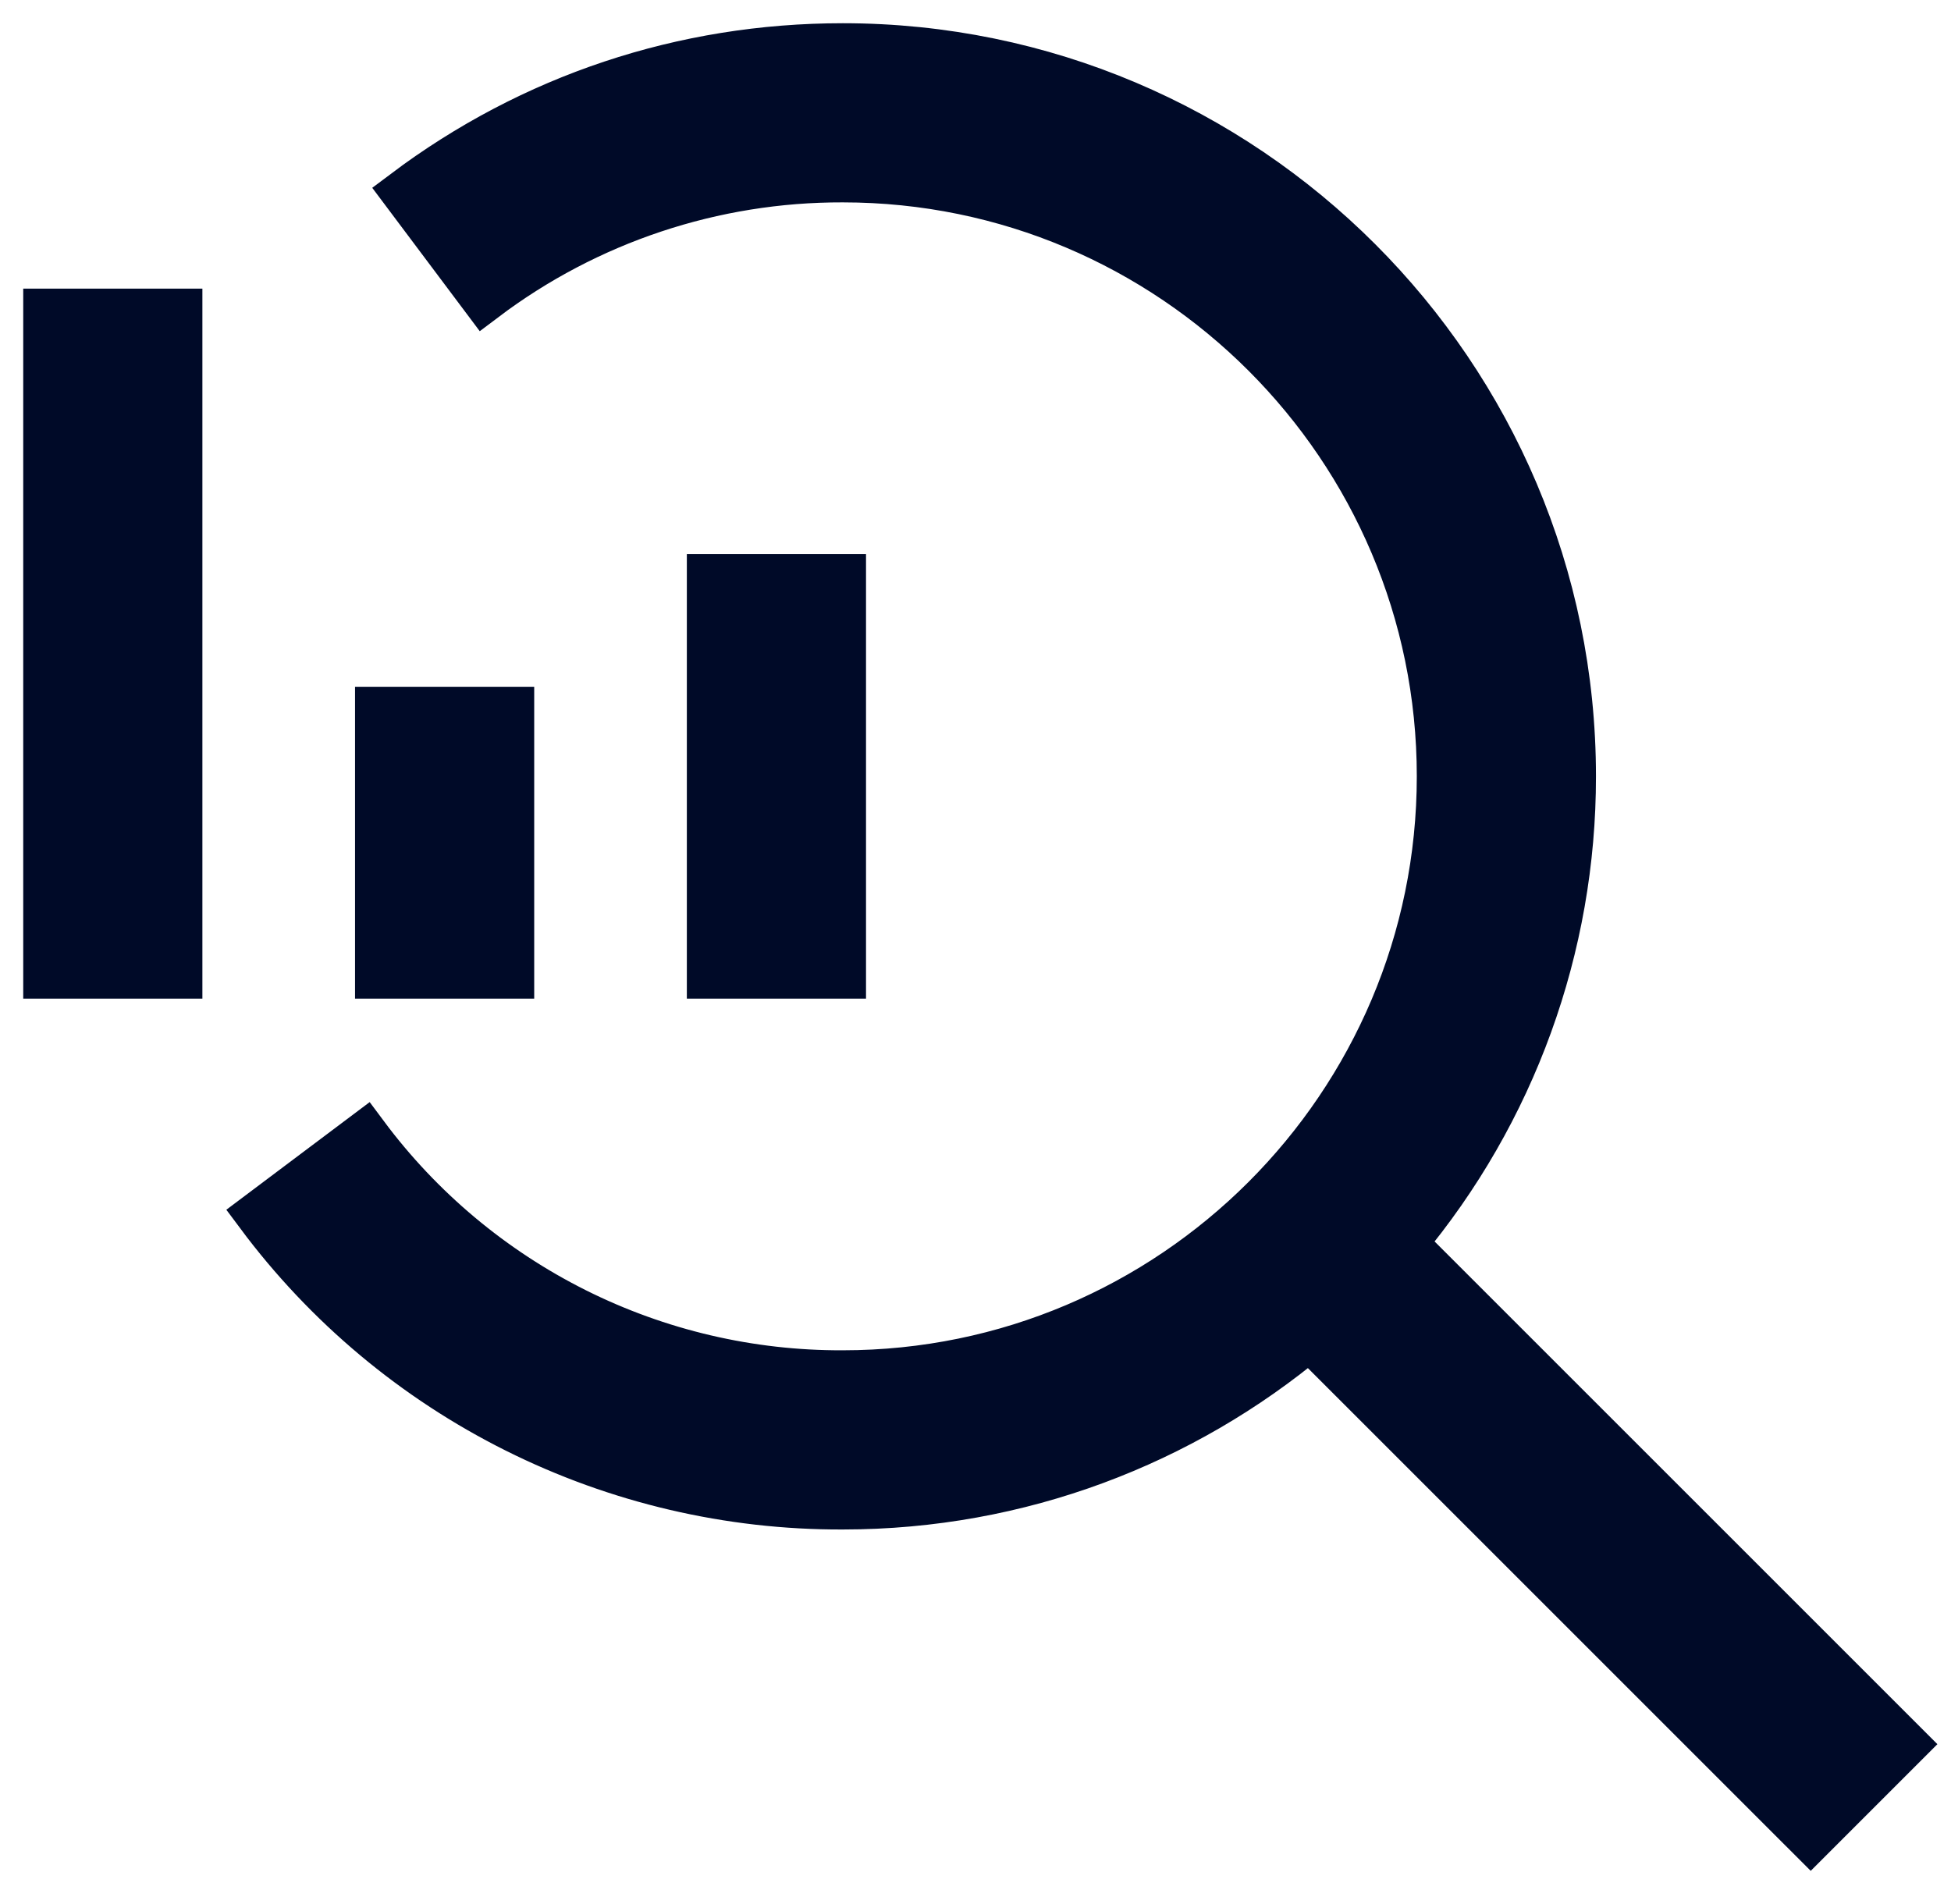
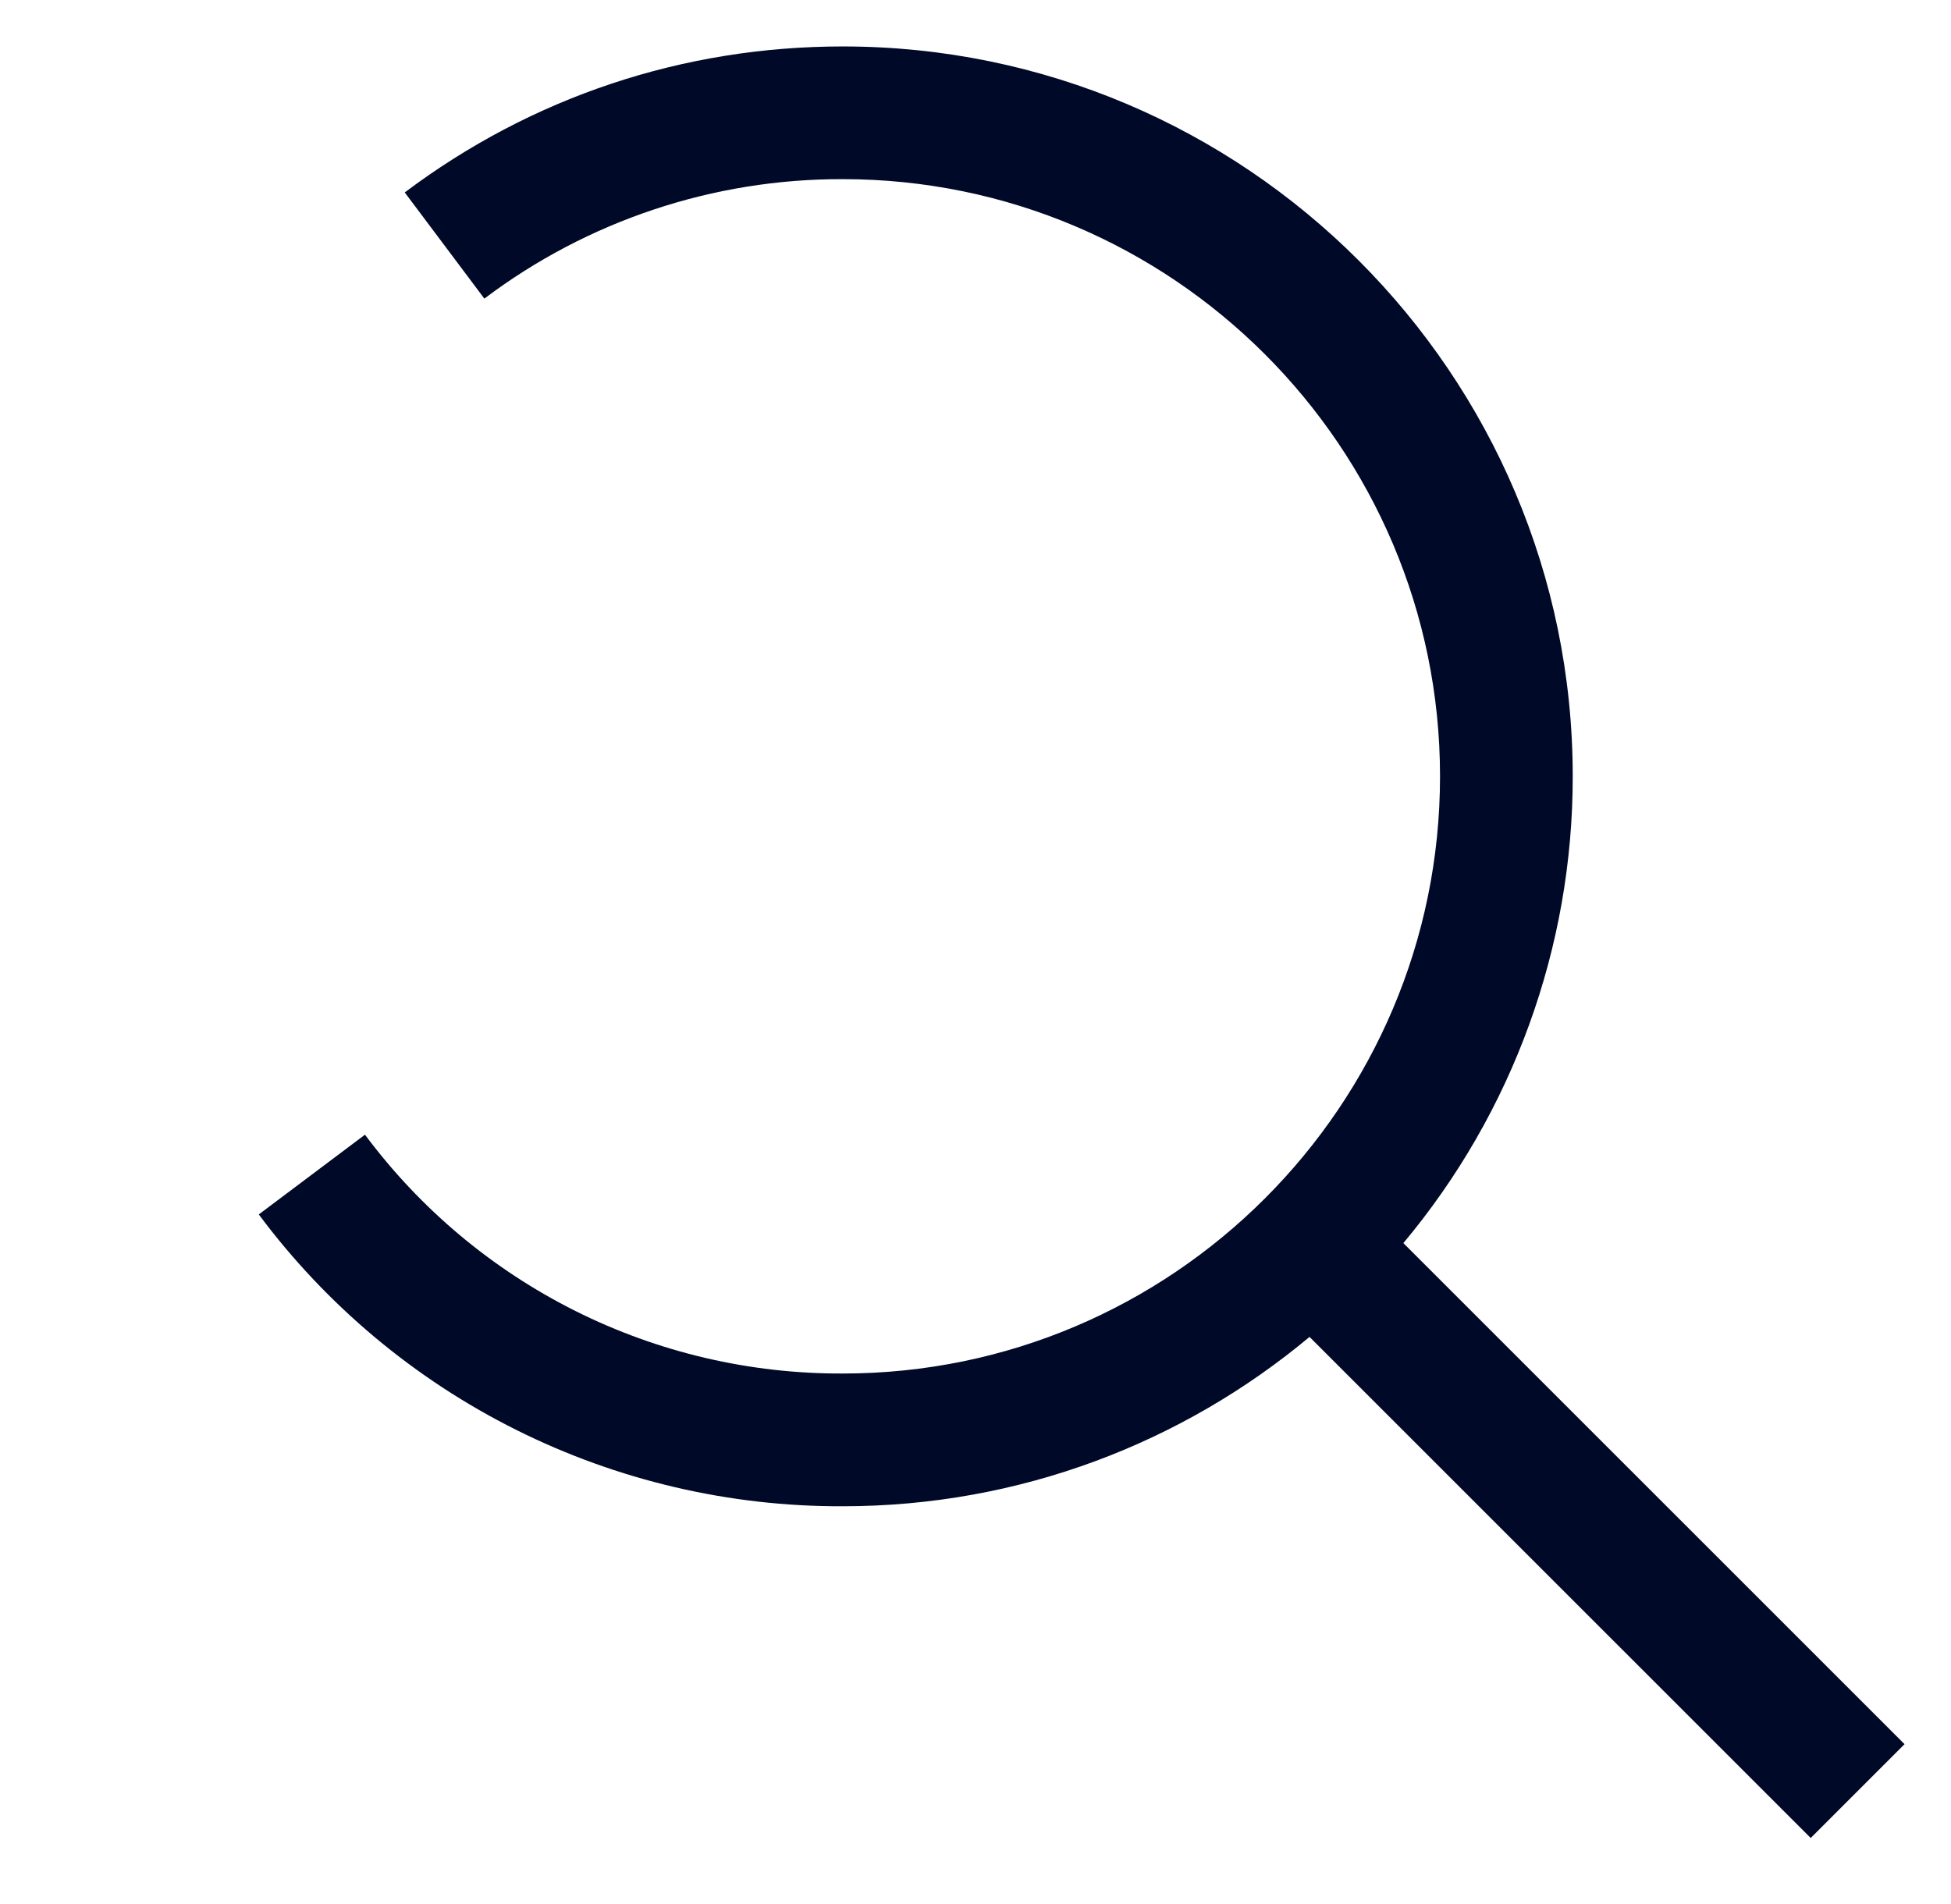
<svg xmlns="http://www.w3.org/2000/svg" width="42" height="41" viewBox="0 0 42 41" fill="none">
-   <path d="M15.286 12.429H18.143V21H15.286V12.429ZM8.143 15.286H11V21H8.143V15.286ZM1 6.714H3.857V21H1V6.714Z" fill="#000A28" />
  <path d="M41 37.551L30.211 26.763C32.569 23.945 33.86 20.388 33.857 16.714C33.857 8.05 26.807 1 18.143 1C14.71 1 11.45 2.086 8.713 4.143L10.427 6.429C12.649 4.752 15.359 3.849 18.143 3.857C25.233 3.857 31 9.624 31 16.714C31 23.804 25.233 29.571 18.143 29.571C16.145 29.579 14.174 29.118 12.388 28.225C10.601 27.331 9.049 26.031 7.857 24.429L5.571 26.146C7.029 28.104 8.926 29.692 11.11 30.783C13.293 31.874 15.702 32.438 18.143 32.429C21.961 32.429 25.466 31.057 28.191 28.783L38.98 39.571L41 37.551Z" fill="#000A28" />
-   <path d="M15.286 12.429H18.143V21H15.286V12.429ZM8.143 15.286H11V21H8.143V15.286ZM1 6.714H3.857V21H1V6.714Z" stroke="#000A28" />
-   <path d="M41 37.551L30.211 26.763C32.569 23.945 33.86 20.388 33.857 16.714C33.857 8.05 26.807 1 18.143 1C14.71 1 11.45 2.086 8.713 4.143L10.427 6.429C12.649 4.752 15.359 3.849 18.143 3.857C25.233 3.857 31 9.624 31 16.714C31 23.804 25.233 29.571 18.143 29.571C16.145 29.579 14.174 29.118 12.388 28.225C10.601 27.331 9.049 26.031 7.857 24.429L5.571 26.146C7.029 28.104 8.926 29.692 11.11 30.783C13.293 31.874 15.702 32.438 18.143 32.429C21.961 32.429 25.466 31.057 28.191 28.783L38.98 39.571L41 37.551Z" stroke="#000A28" />
</svg>